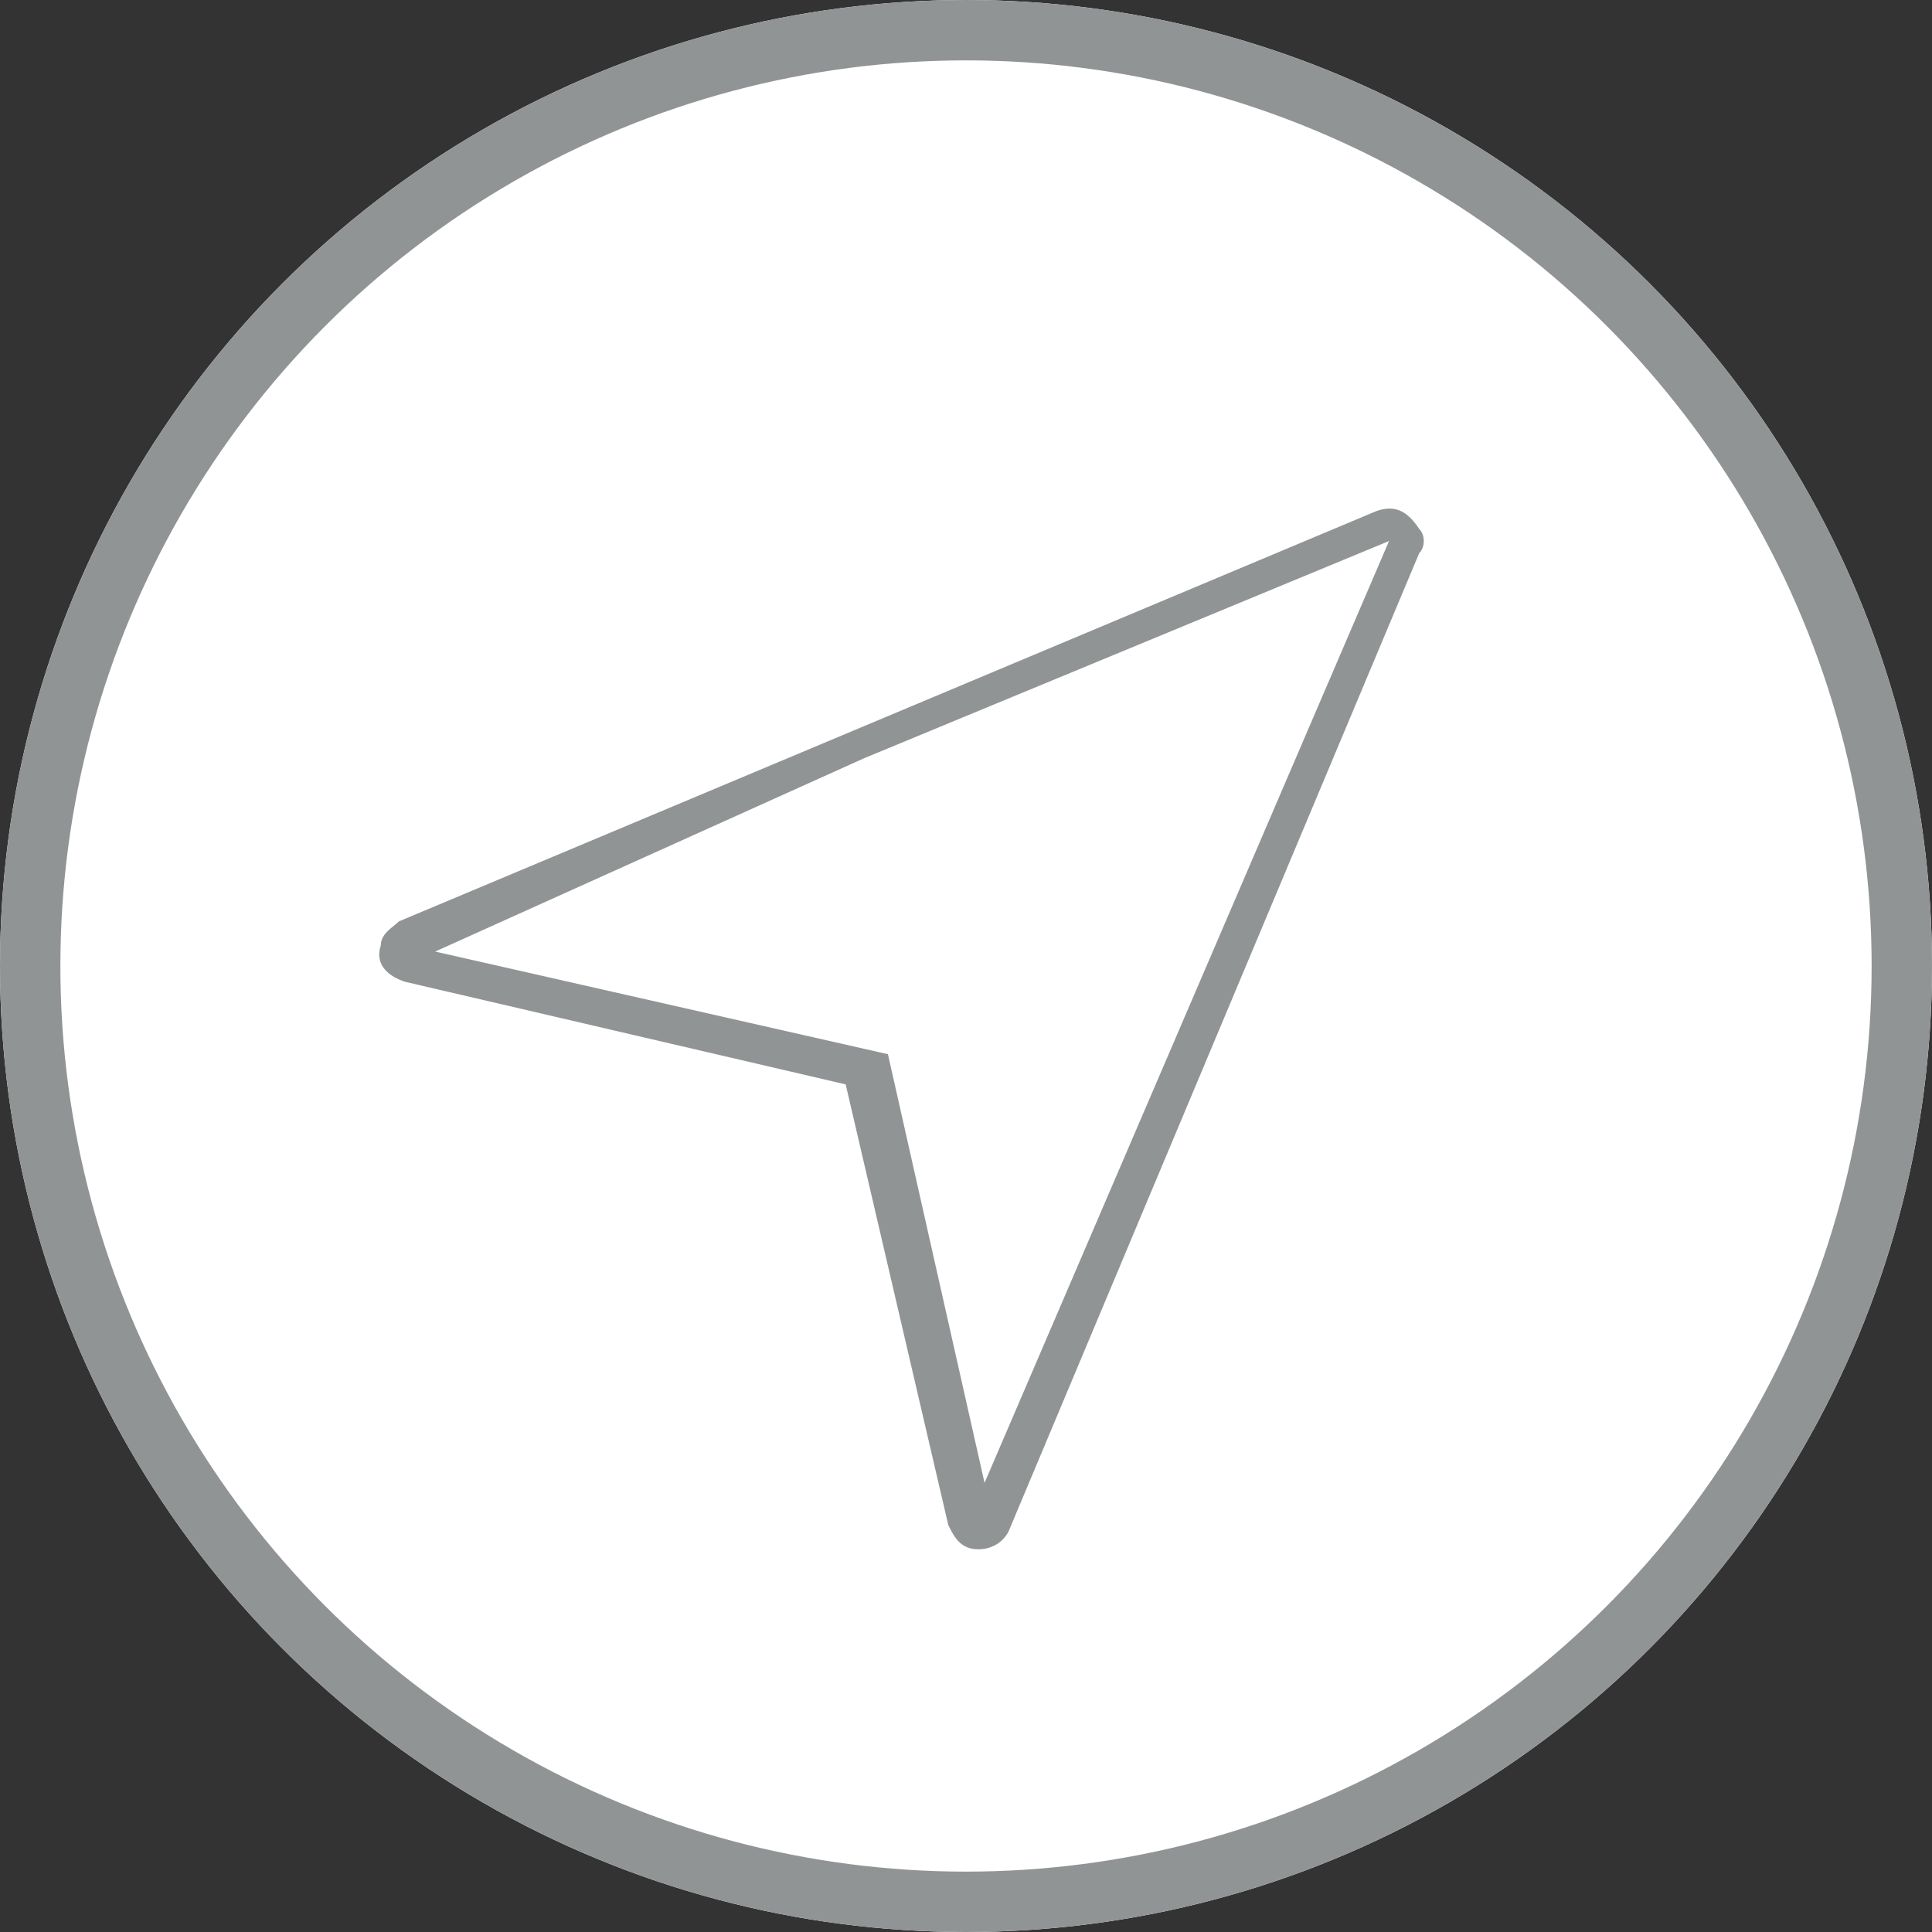
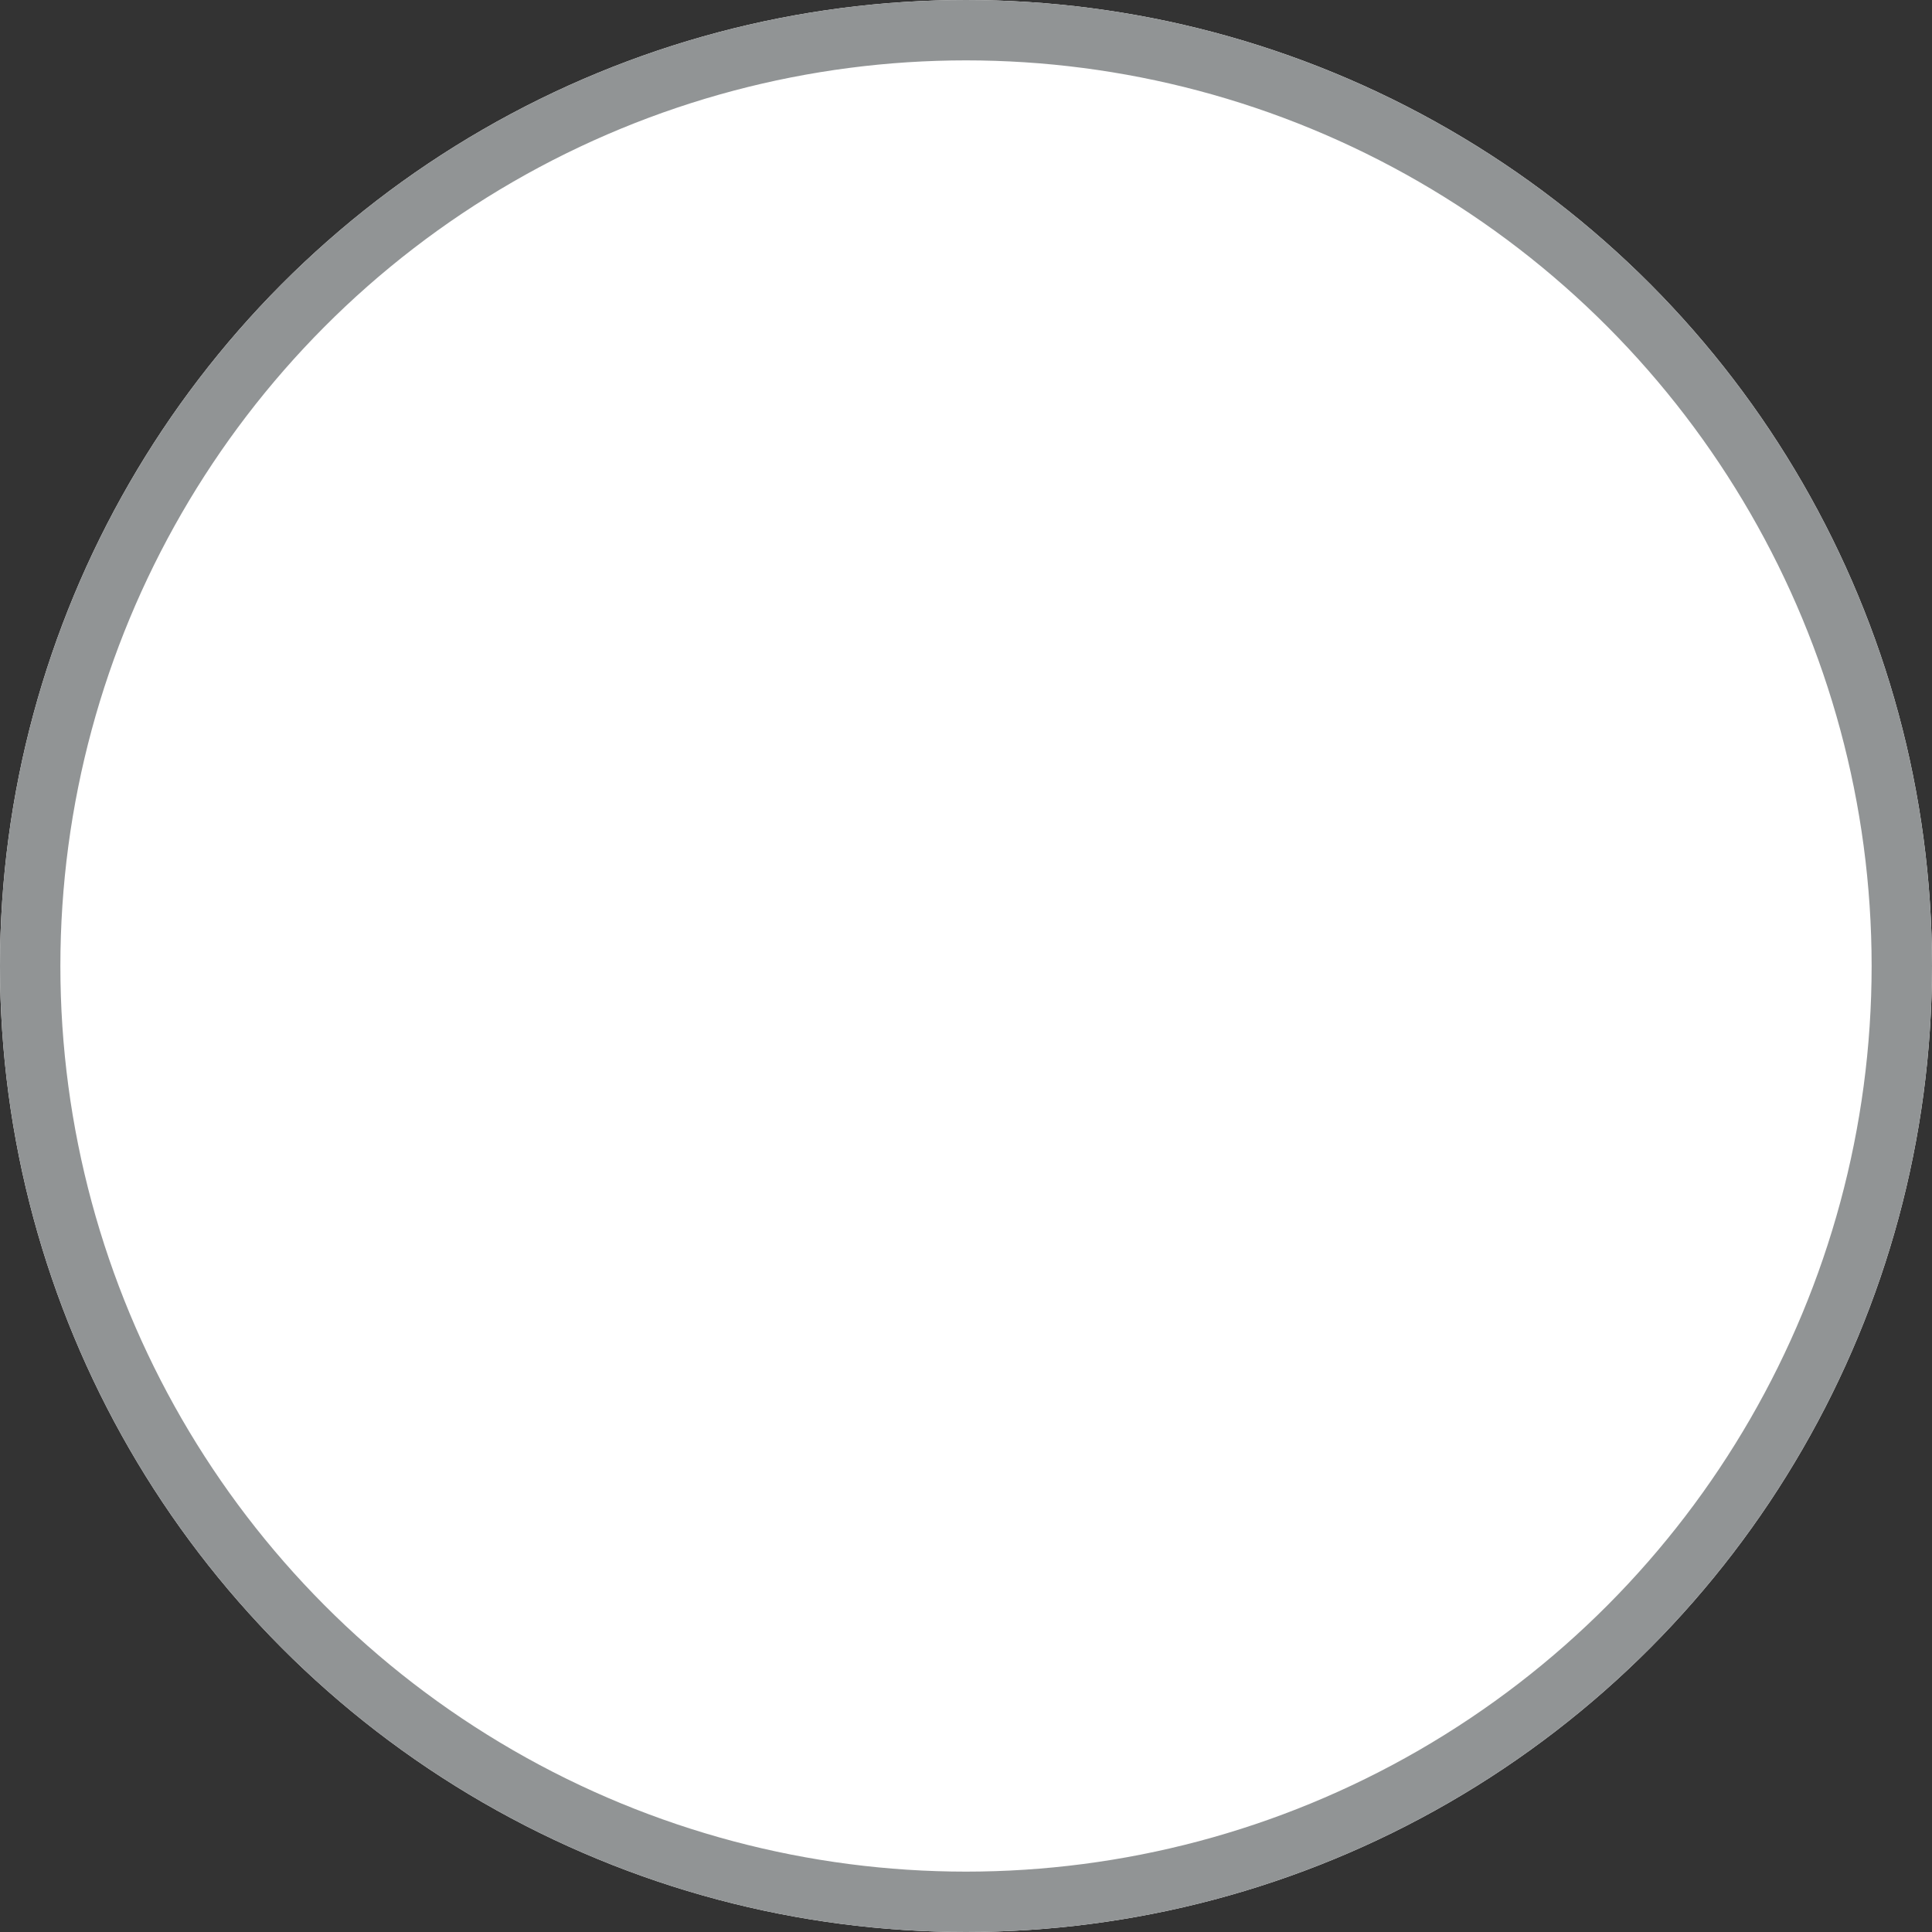
<svg xmlns="http://www.w3.org/2000/svg" version="1.1" id="Layer_1" x="0px" y="0px" viewBox="0 0 32 32" style="enable-background:new 0 0 32 32;" xml:space="preserve">
  <rect x="0" y="0" width="32" height="32" fill="#333333" stroke="none" />
  <style type="text/css">
	.st0{fill:#FFFFFF;}
	.st1{fill:none;stroke:#919495;}
	.st2{fill:#919495;}
</style>
  <g id="Group_1314" transform="translate(-1119 -454)">
    <g id="Ellipse_232" transform="translate(1119 454)">
      <circle class="st0" cx="16" cy="16" r="16" />
      <circle class="st1" cx="16" cy="16" r="15.5" />
    </g>
    <g id="Group_364" transform="translate(1125.307 462.461)">
      <g id="_003-navigation" transform="translate(0 0)">
-         <path id="Path_258" class="st2" d="M9.9,17.2L9.9,17.2c-0.3,0-0.4-0.2-0.5-0.4L7.7,9.5L0.4,7.8C0.1,7.7-0.1,7.5,0,7.2     C0,7,0.2,6.9,0.3,6.8L16.5,0c0.3-0.1,0.5,0,0.7,0.3c0.1,0.1,0.1,0.3,0,0.4l-6.8,16.2C10.3,17.1,10.1,17.2,9.9,17.2z M2.1,7.2     l6.1,1.4c0.2,0,0.3,0.2,0.4,0.4l1.5,6.1l5.7-13.6L2.1,7.2z" />
-       </g>
+         </g>
      <path id="Path_259" class="st0" d="M8,4.1l8.7-3.6L10,16.1L8.4,9L0.9,7.3L8,4.1z" />
    </g>
  </g>
</svg>